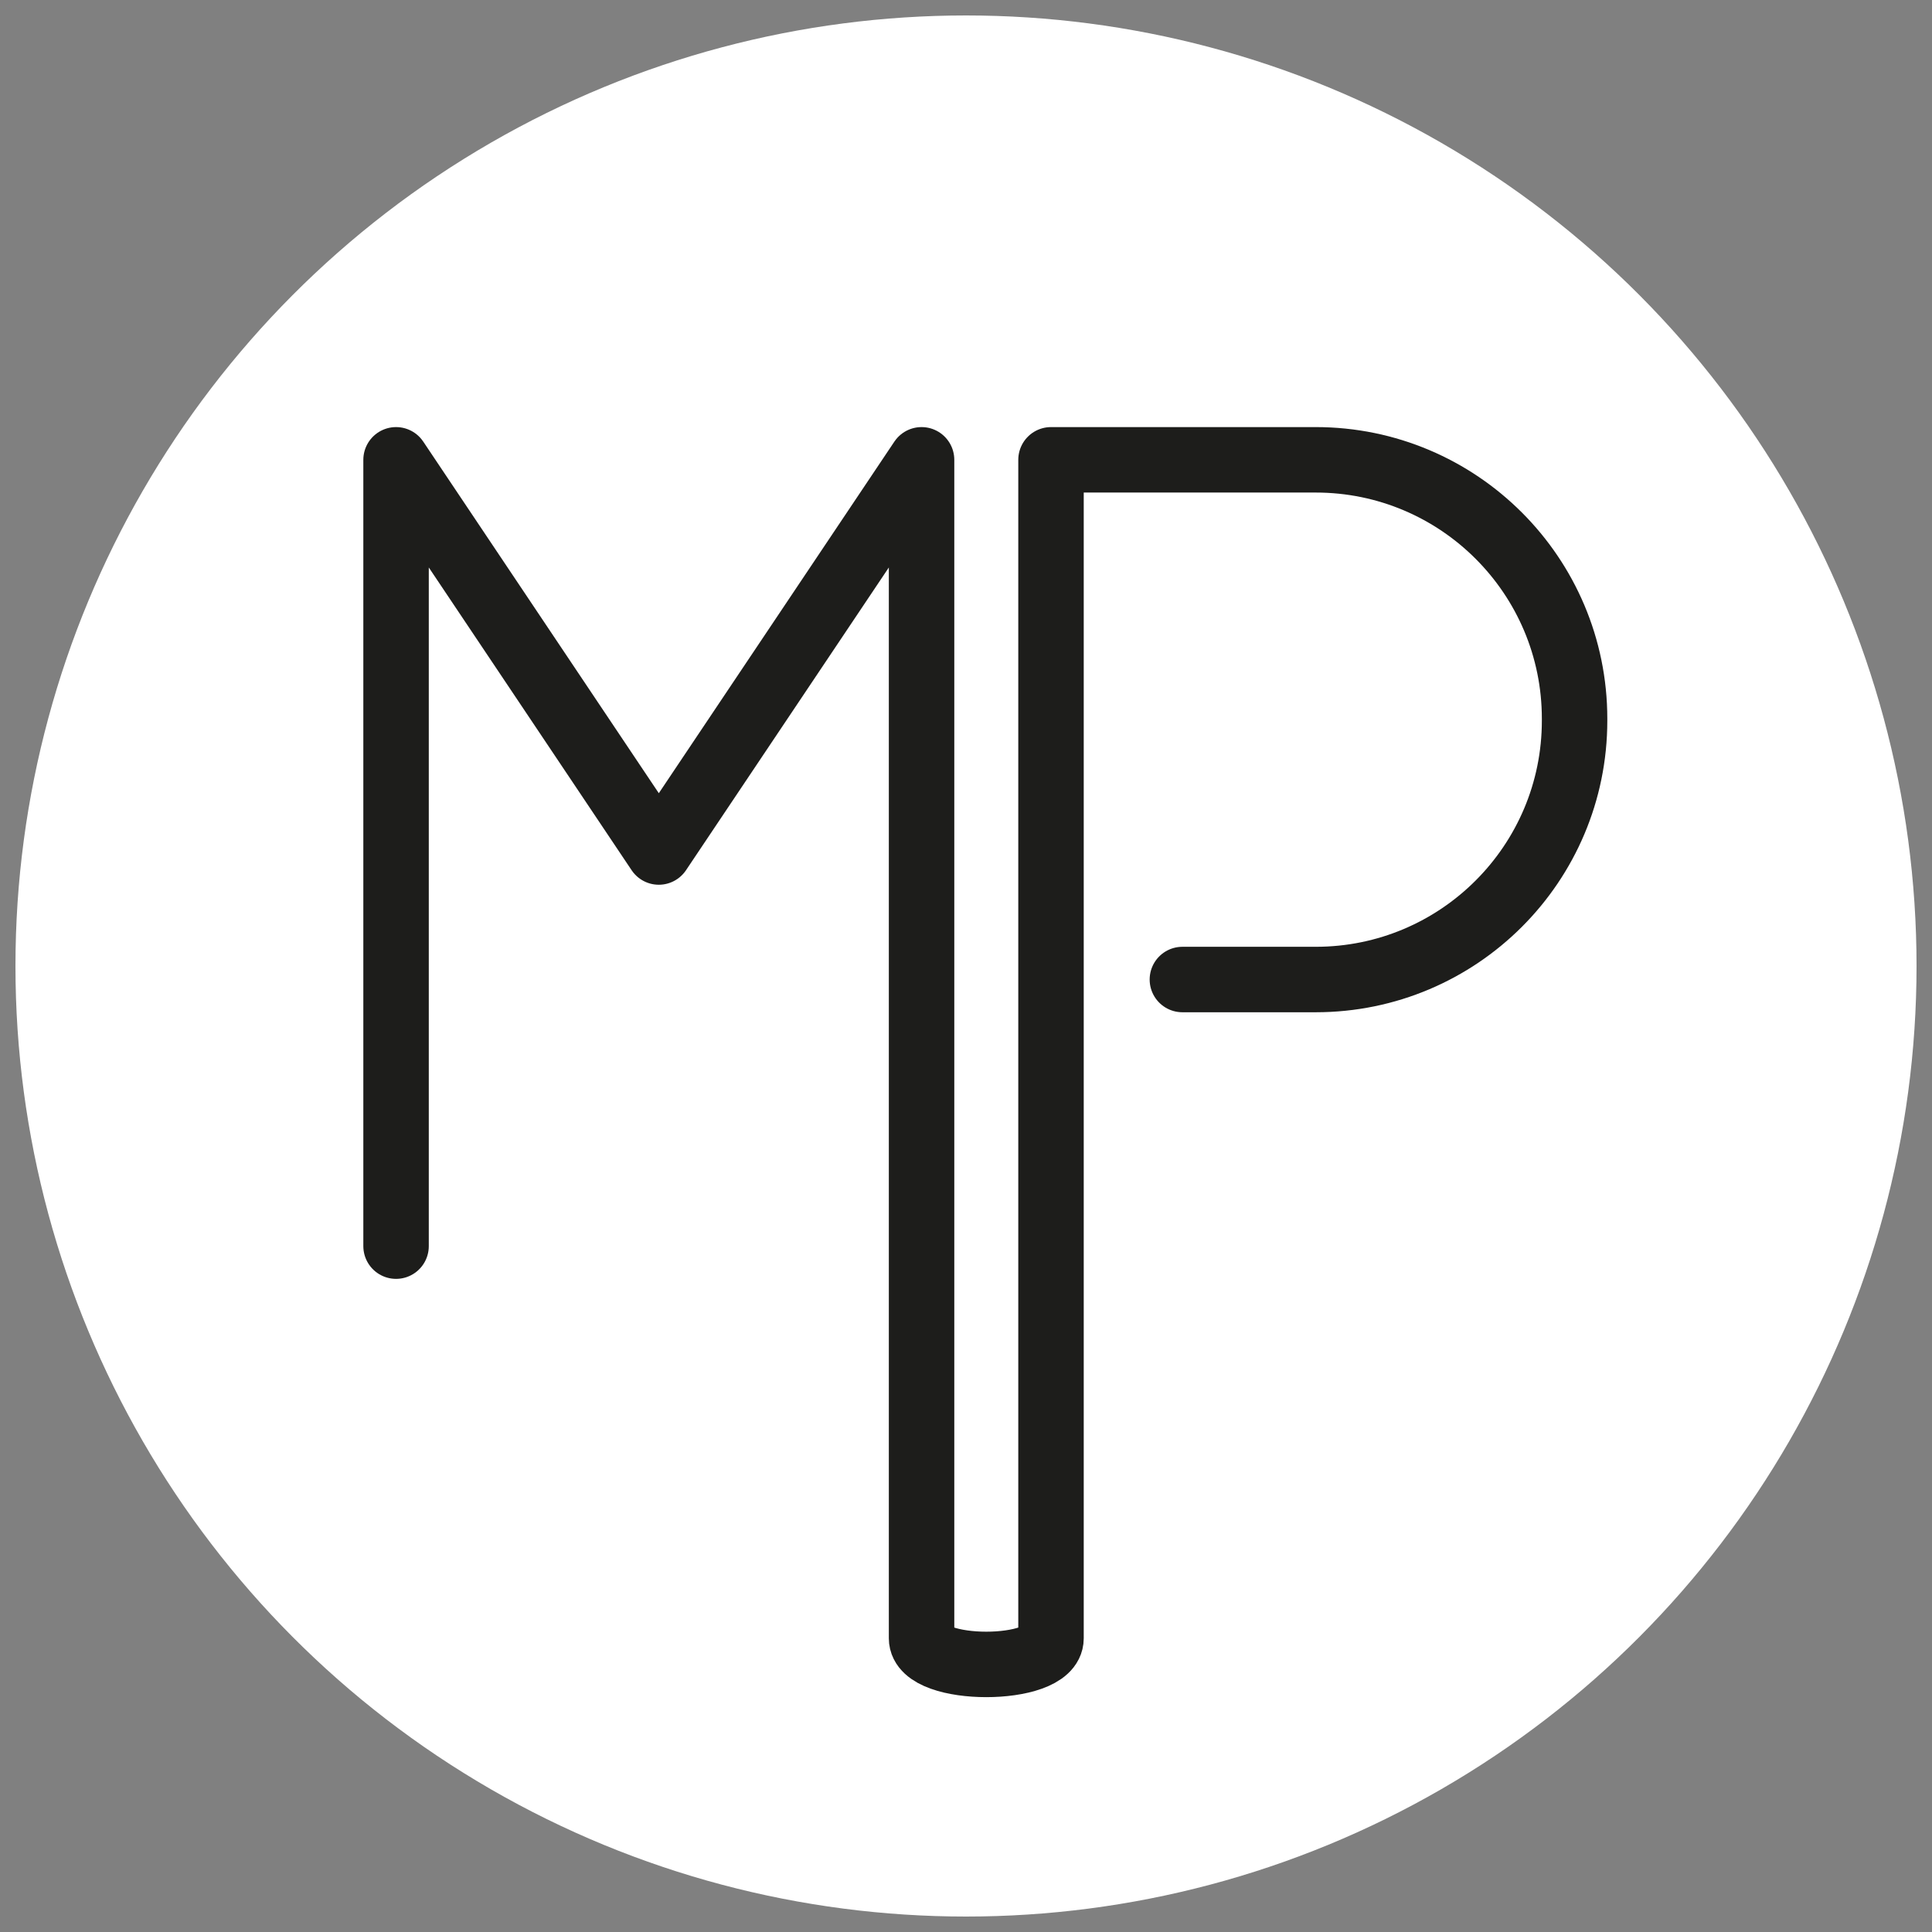
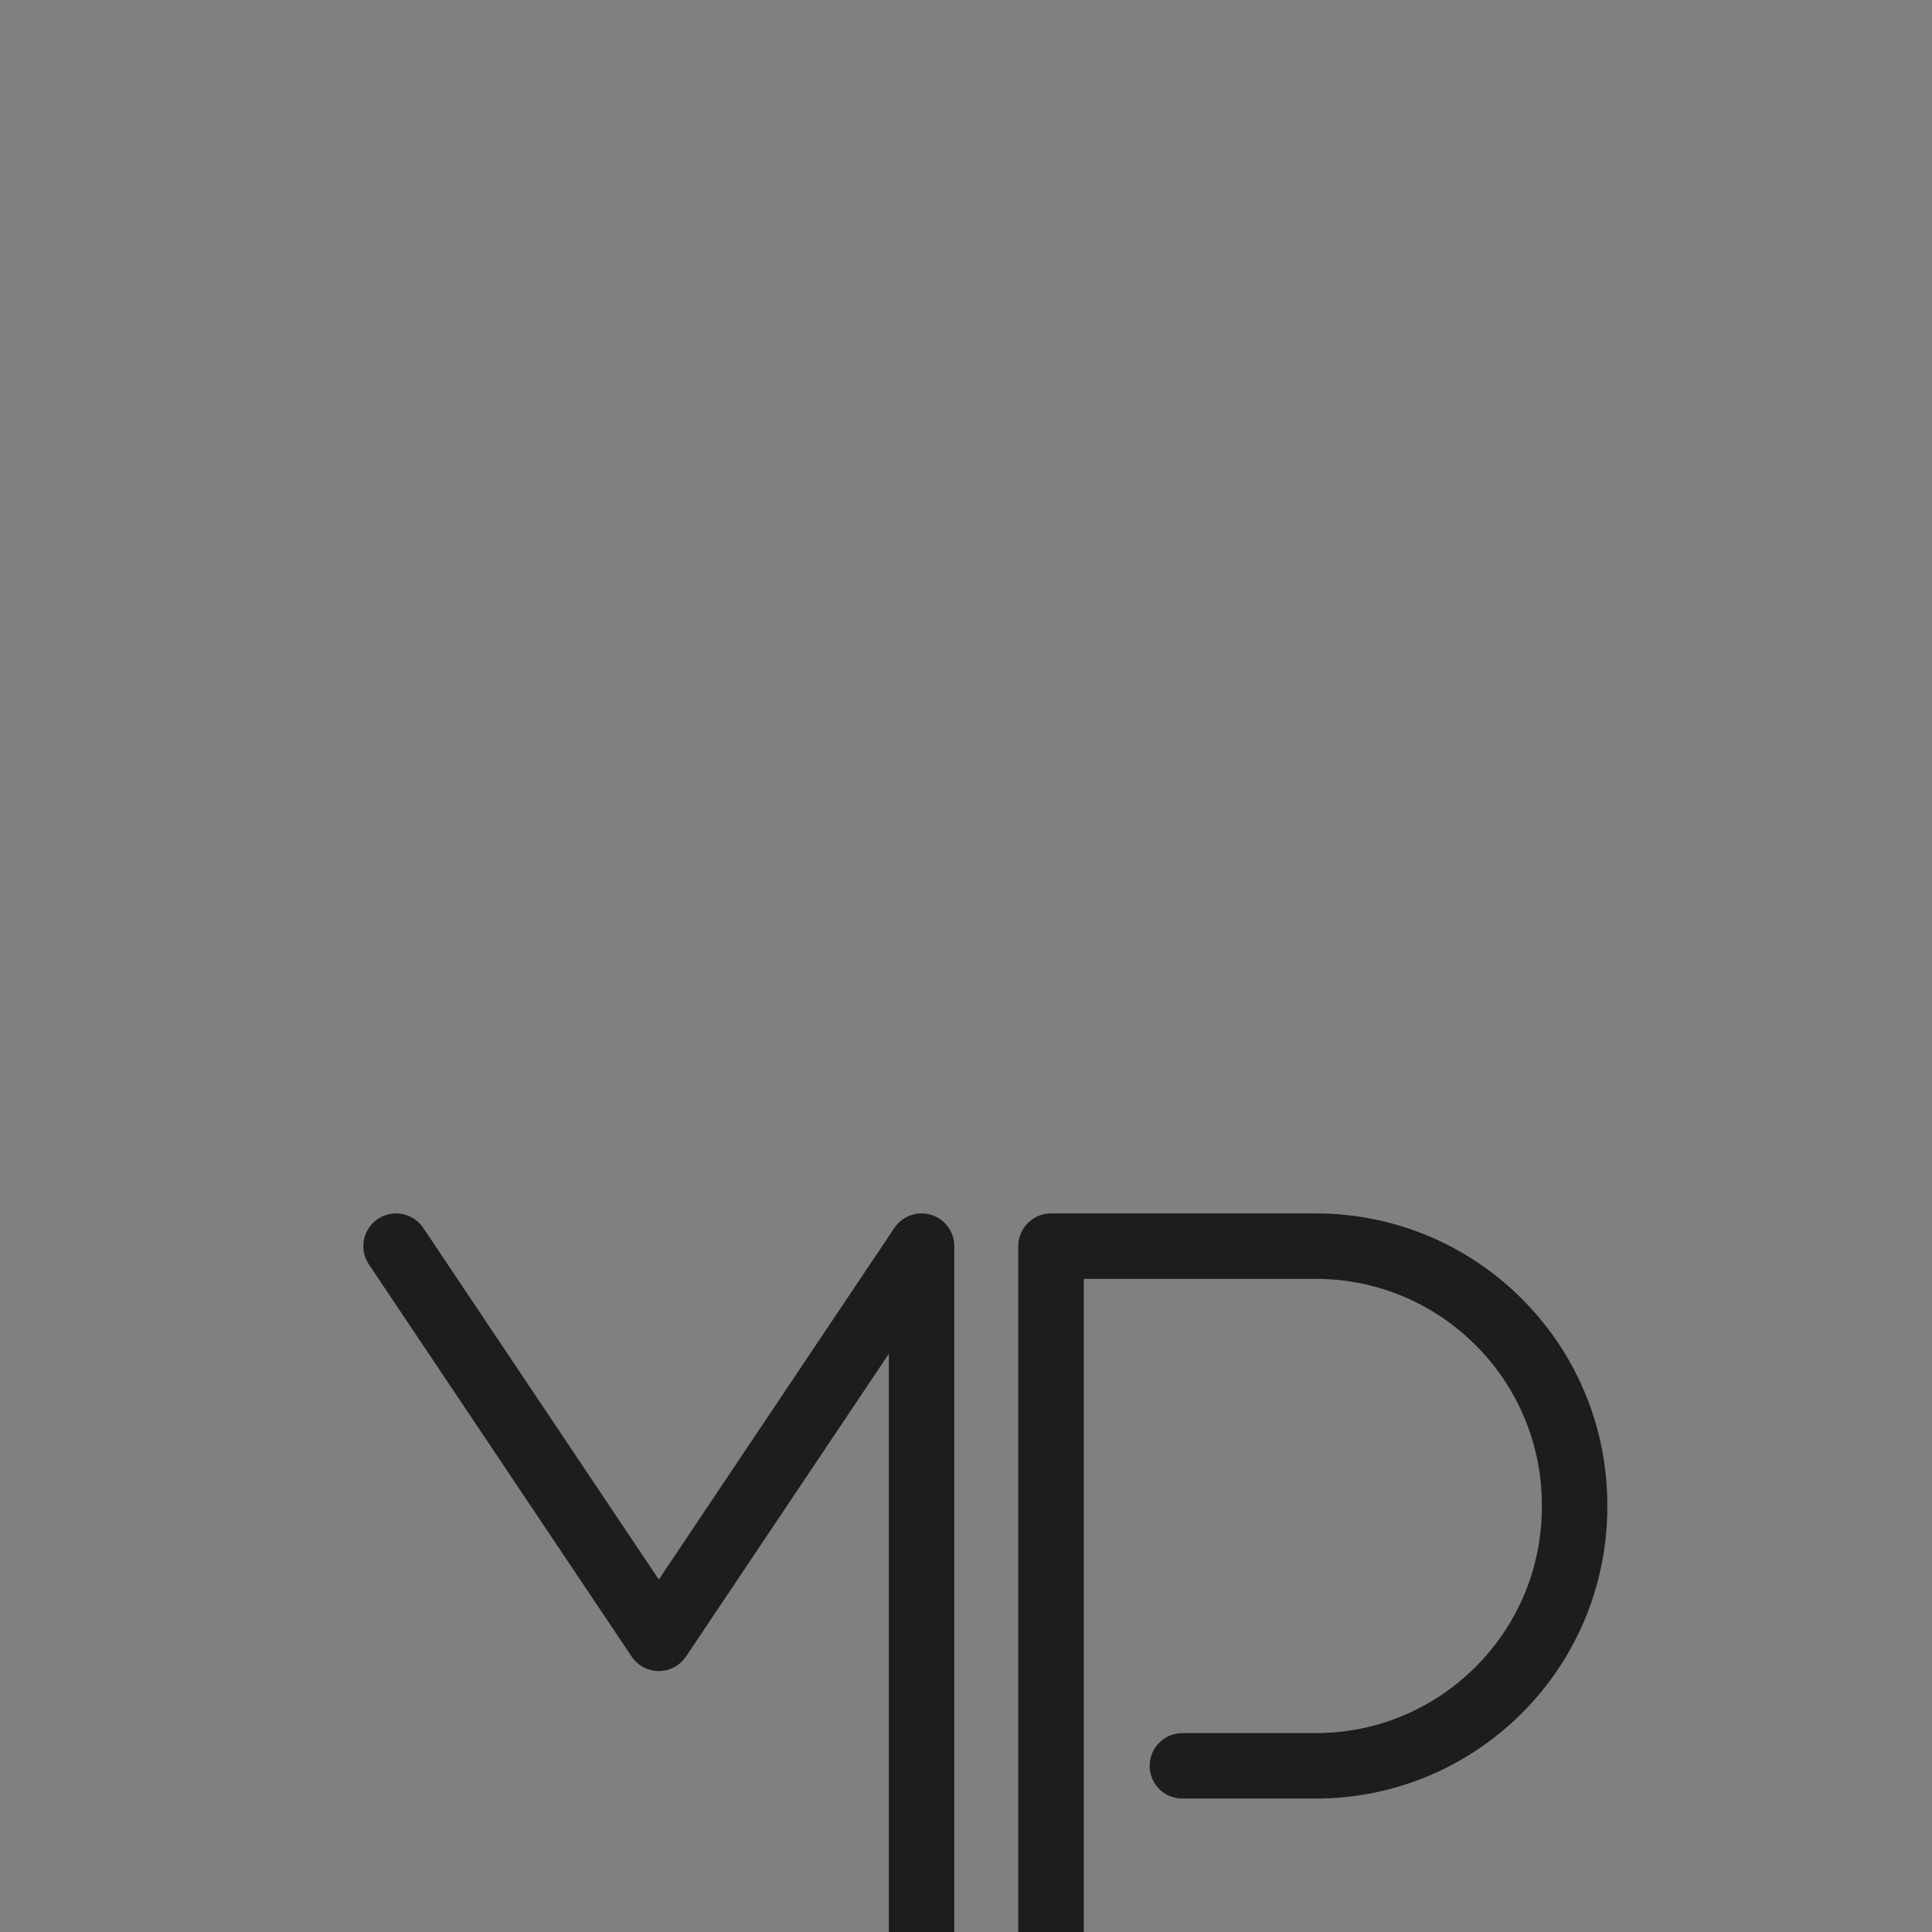
<svg xmlns="http://www.w3.org/2000/svg" version="1.1" x="0px" y="0px" viewBox="0 0 100 100" style="enable-background:new 0 0 100 100;" xml:space="preserve">
  <rect x="0" y="0" width="100" height="100" fill="#808080" stroke="none" />
  <style type="text/css">
	.st0{fill:#FFFFFF;}
	.st1{fill:none;stroke:#1D1D1B;stroke-width:3.388;stroke-linecap:round;stroke-linejoin:round;stroke-miterlimit:10;}
</style>
  <g id="Vrstva_2">
-     <circle class="st0" cx="50" cy="50" r="49.2" />
-   </g>
+     </g>
  <g id="Vrstva_1">
-     <path class="st1" d="M20.5,64.5V23.8l0,0l13.6,20.3l0,0l13.6-20.3l0,0v61c0,1.8,6.7,1.8,6.7,0v-61h13.7c7.4,0,13.4,6,13.4,13.4v0.1   c0,7.4-6,13.4-13.4,13.4h-6.9" />
+     <path class="st1" d="M20.5,64.5l0,0l13.6,20.3l0,0l13.6-20.3l0,0v61c0,1.8,6.7,1.8,6.7,0v-61h13.7c7.4,0,13.4,6,13.4,13.4v0.1   c0,7.4-6,13.4-13.4,13.4h-6.9" />
  </g>
</svg>